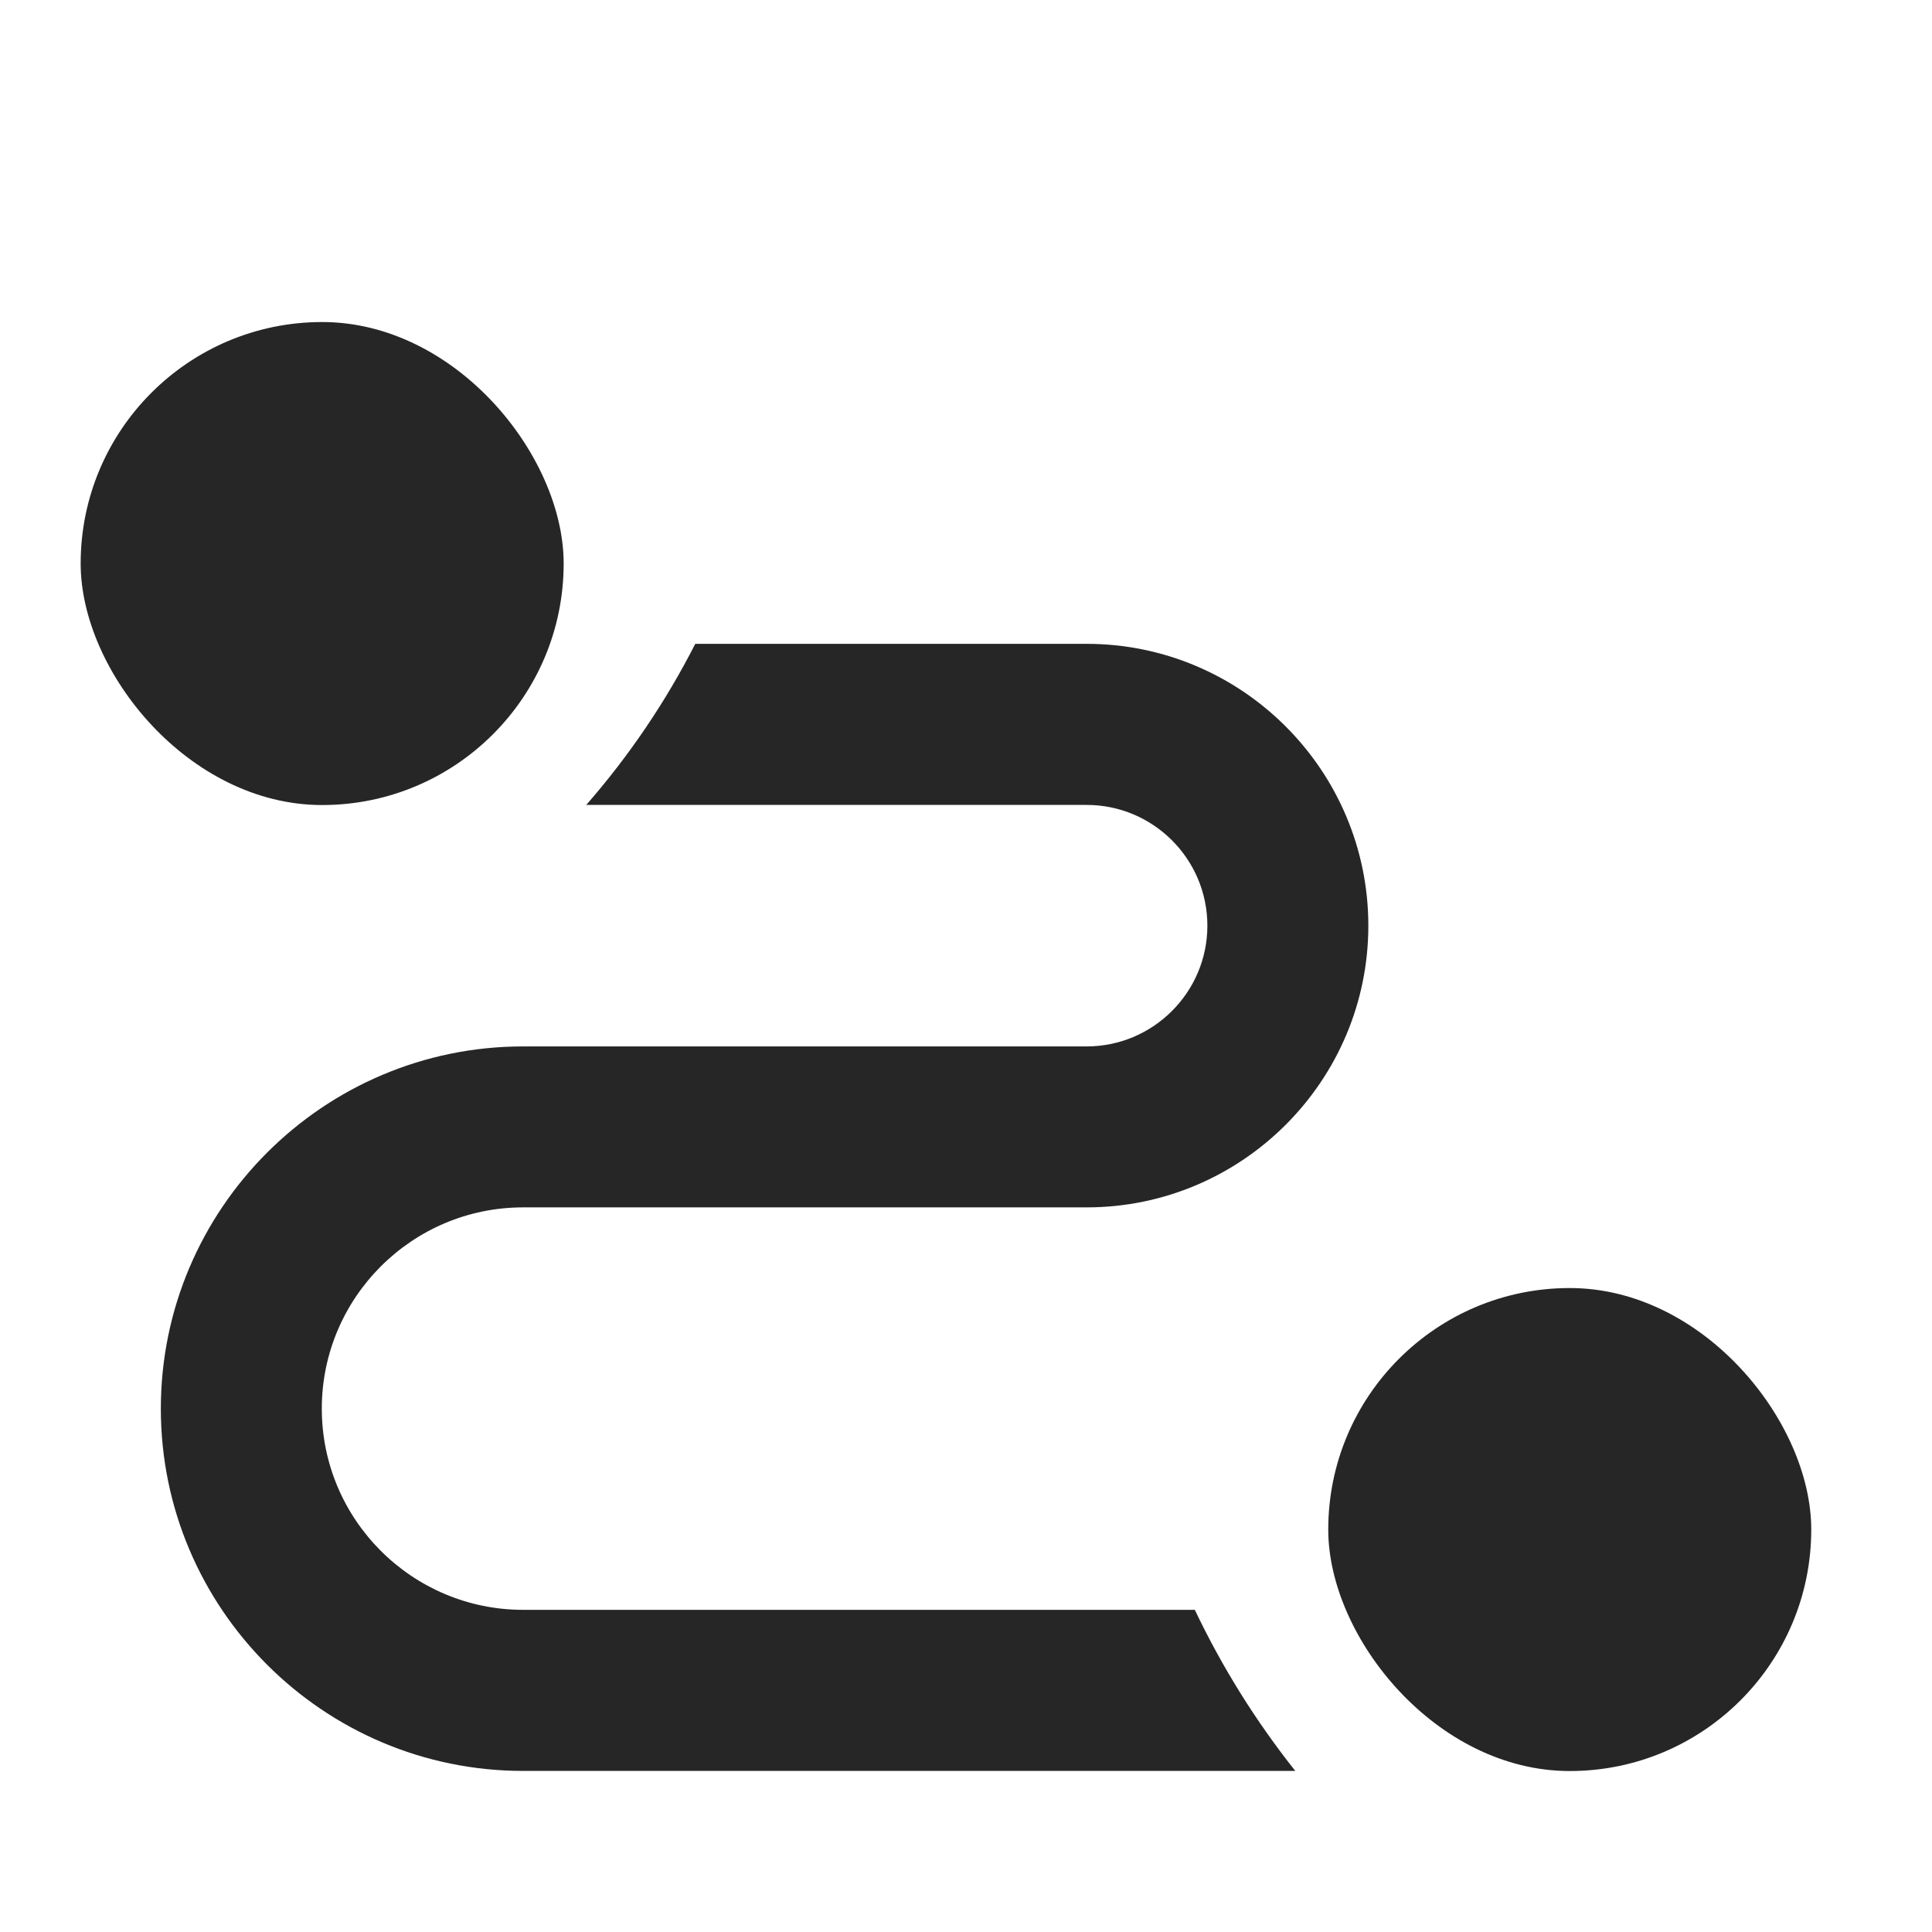
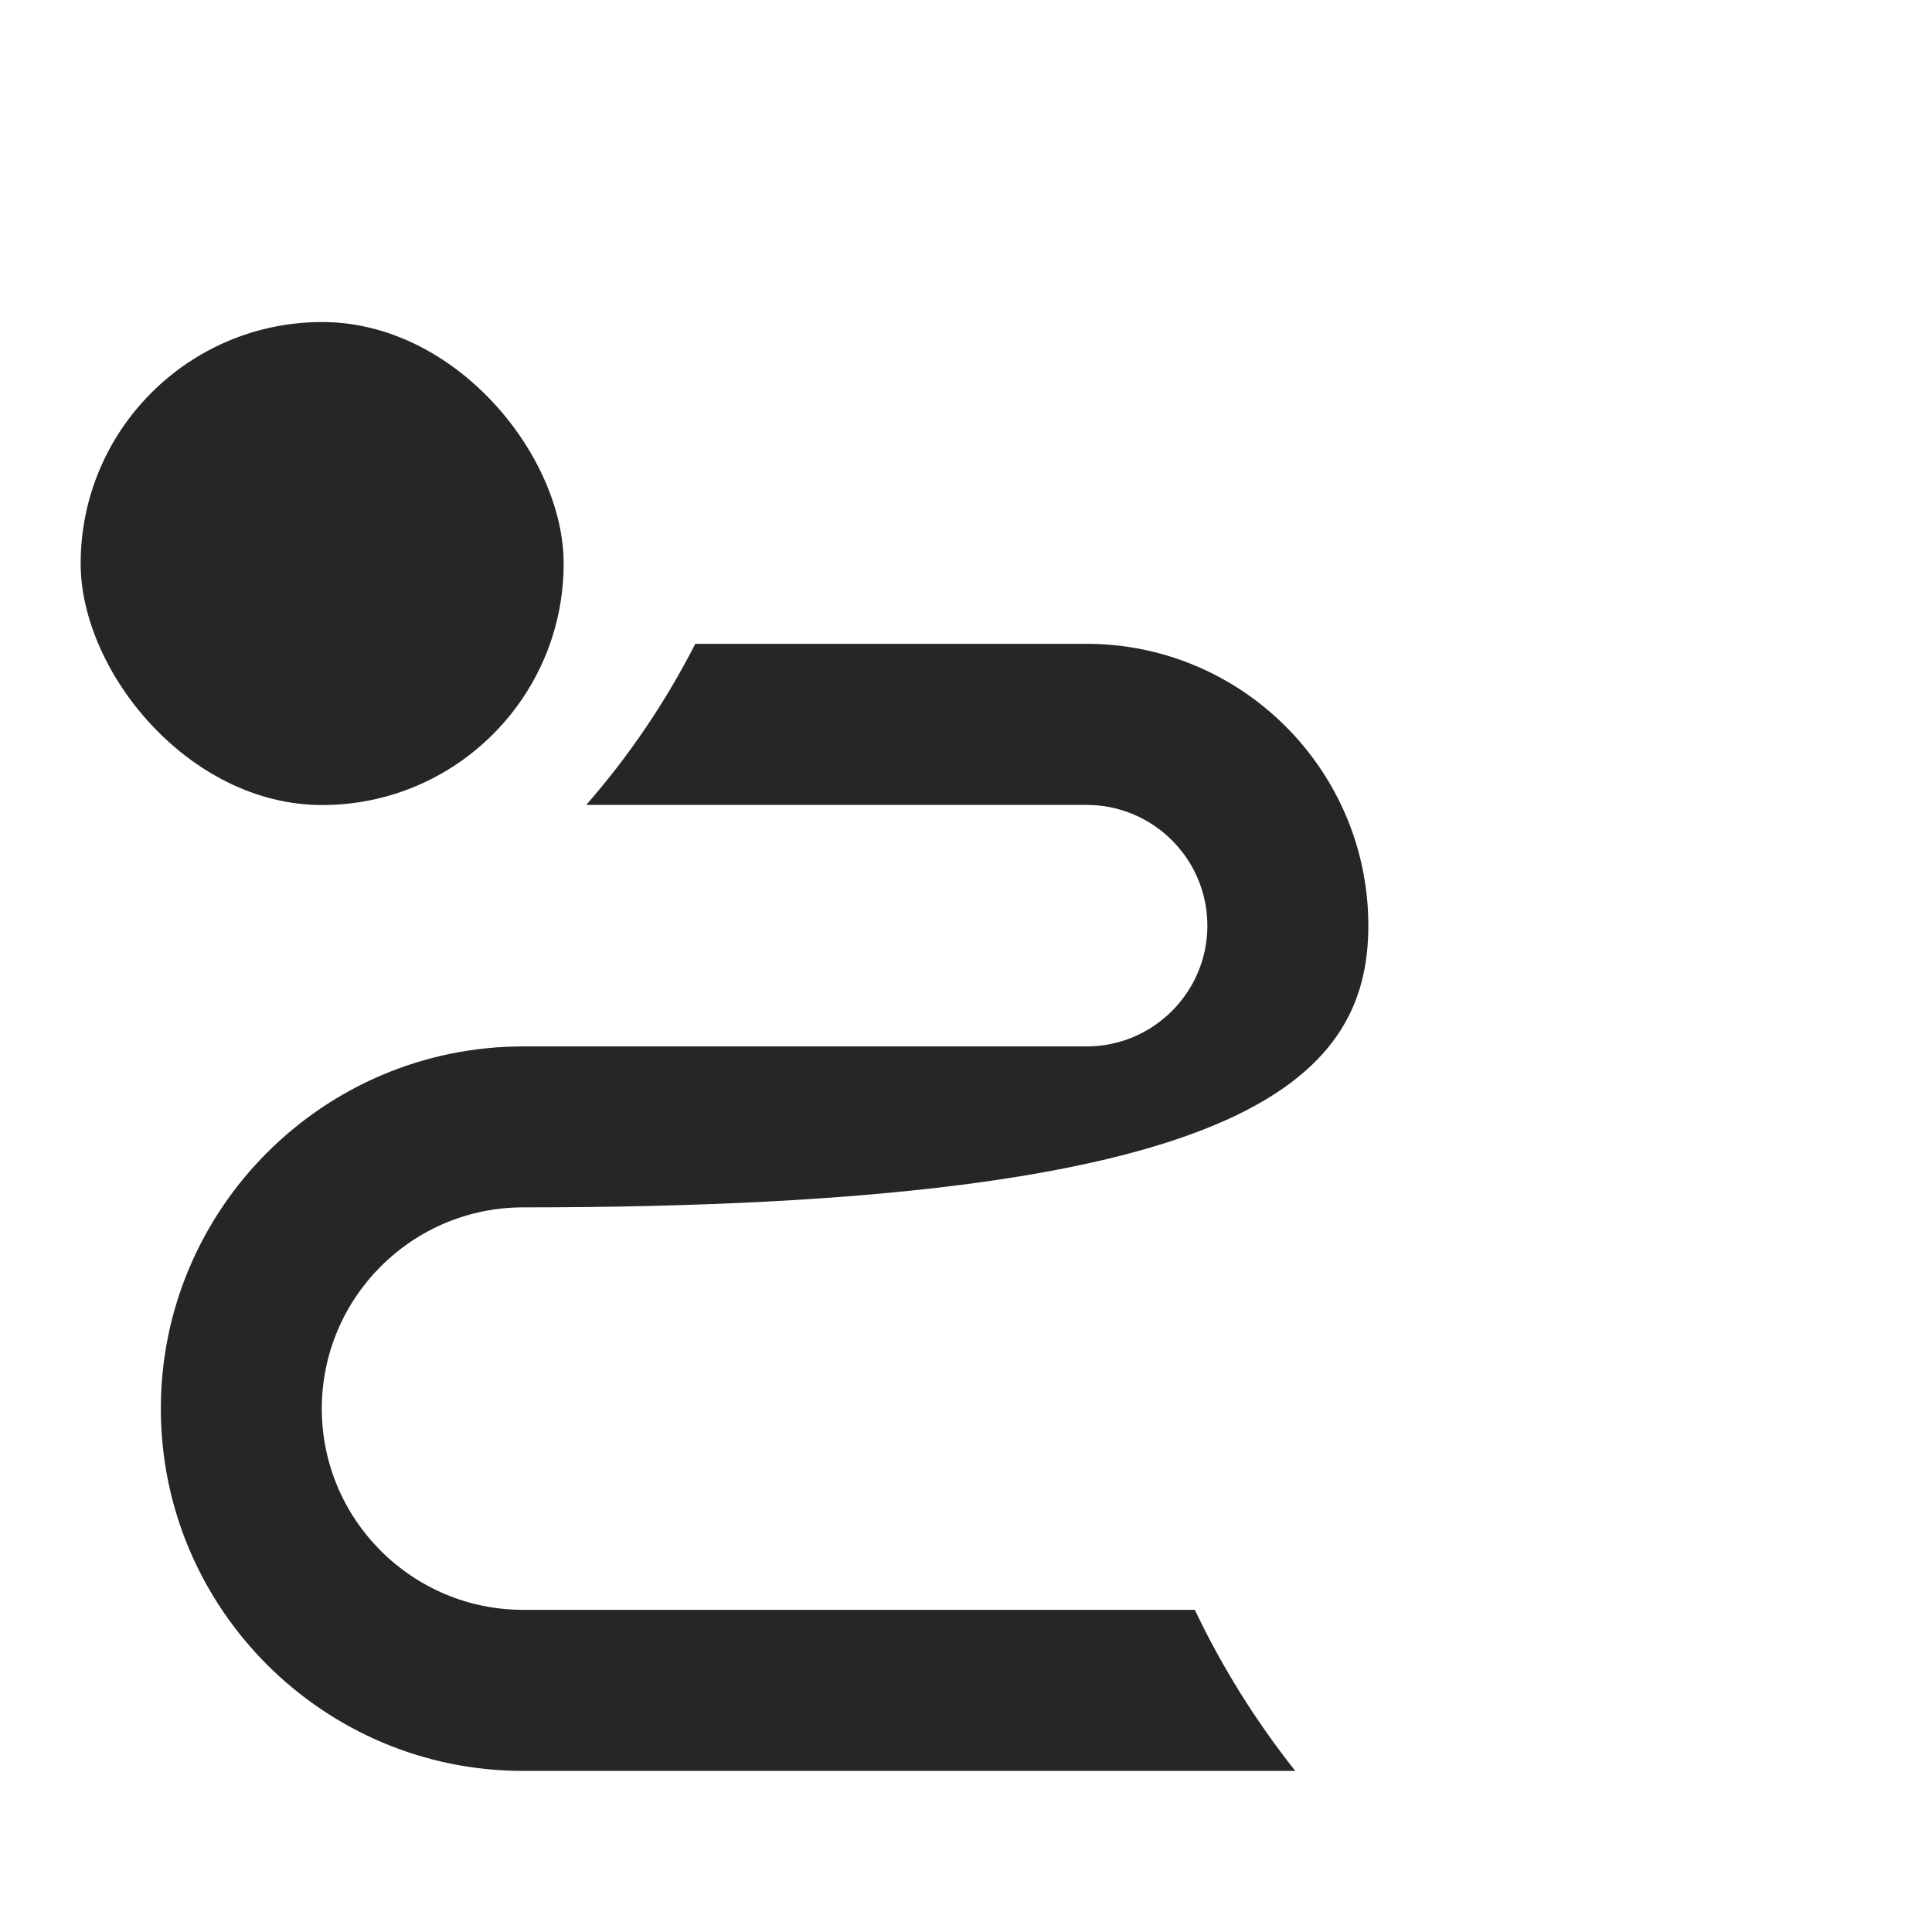
<svg xmlns="http://www.w3.org/2000/svg" width="16" height="16" viewBox="0 0 16 16" fill="none">
  <g id="Icons">
-     <path id="Vector" d="M9.895 13.332H4.332C3.413 13.332 2.665 12.585 2.665 11.666C2.665 10.746 3.413 9.999 4.332 9.999H8.999C10.285 9.999 11.332 8.952 11.332 7.666C11.332 6.379 10.285 5.332 8.999 5.332H5.758C5.513 5.812 5.21 6.26 4.855 6.666H8.999C9.55 6.666 9.999 7.114 9.999 7.666C9.999 8.217 9.55 8.666 8.999 8.666H4.332C2.678 8.666 1.332 10.012 1.332 11.666C1.332 13.32 2.678 14.666 4.332 14.666H10.727C10.4 14.254 10.121 13.807 9.895 13.332Z" fill="#262626" />
-     <rect id="Rectangle 32" x="11" y="10.667" width="4" height="4" rx="2" fill="#262626" />
+     <path id="Vector" d="M9.895 13.332H4.332C3.413 13.332 2.665 12.585 2.665 11.666C2.665 10.746 3.413 9.999 4.332 9.999C10.285 9.999 11.332 8.952 11.332 7.666C11.332 6.379 10.285 5.332 8.999 5.332H5.758C5.513 5.812 5.21 6.26 4.855 6.666H8.999C9.55 6.666 9.999 7.114 9.999 7.666C9.999 8.217 9.55 8.666 8.999 8.666H4.332C2.678 8.666 1.332 10.012 1.332 11.666C1.332 13.32 2.678 14.666 4.332 14.666H10.727C10.4 14.254 10.121 13.807 9.895 13.332Z" fill="#262626" />
    <rect id="Rectangle 34" x="0.668" y="2.667" width="4" height="4" rx="2" fill="#262626" />
  </g>
</svg>